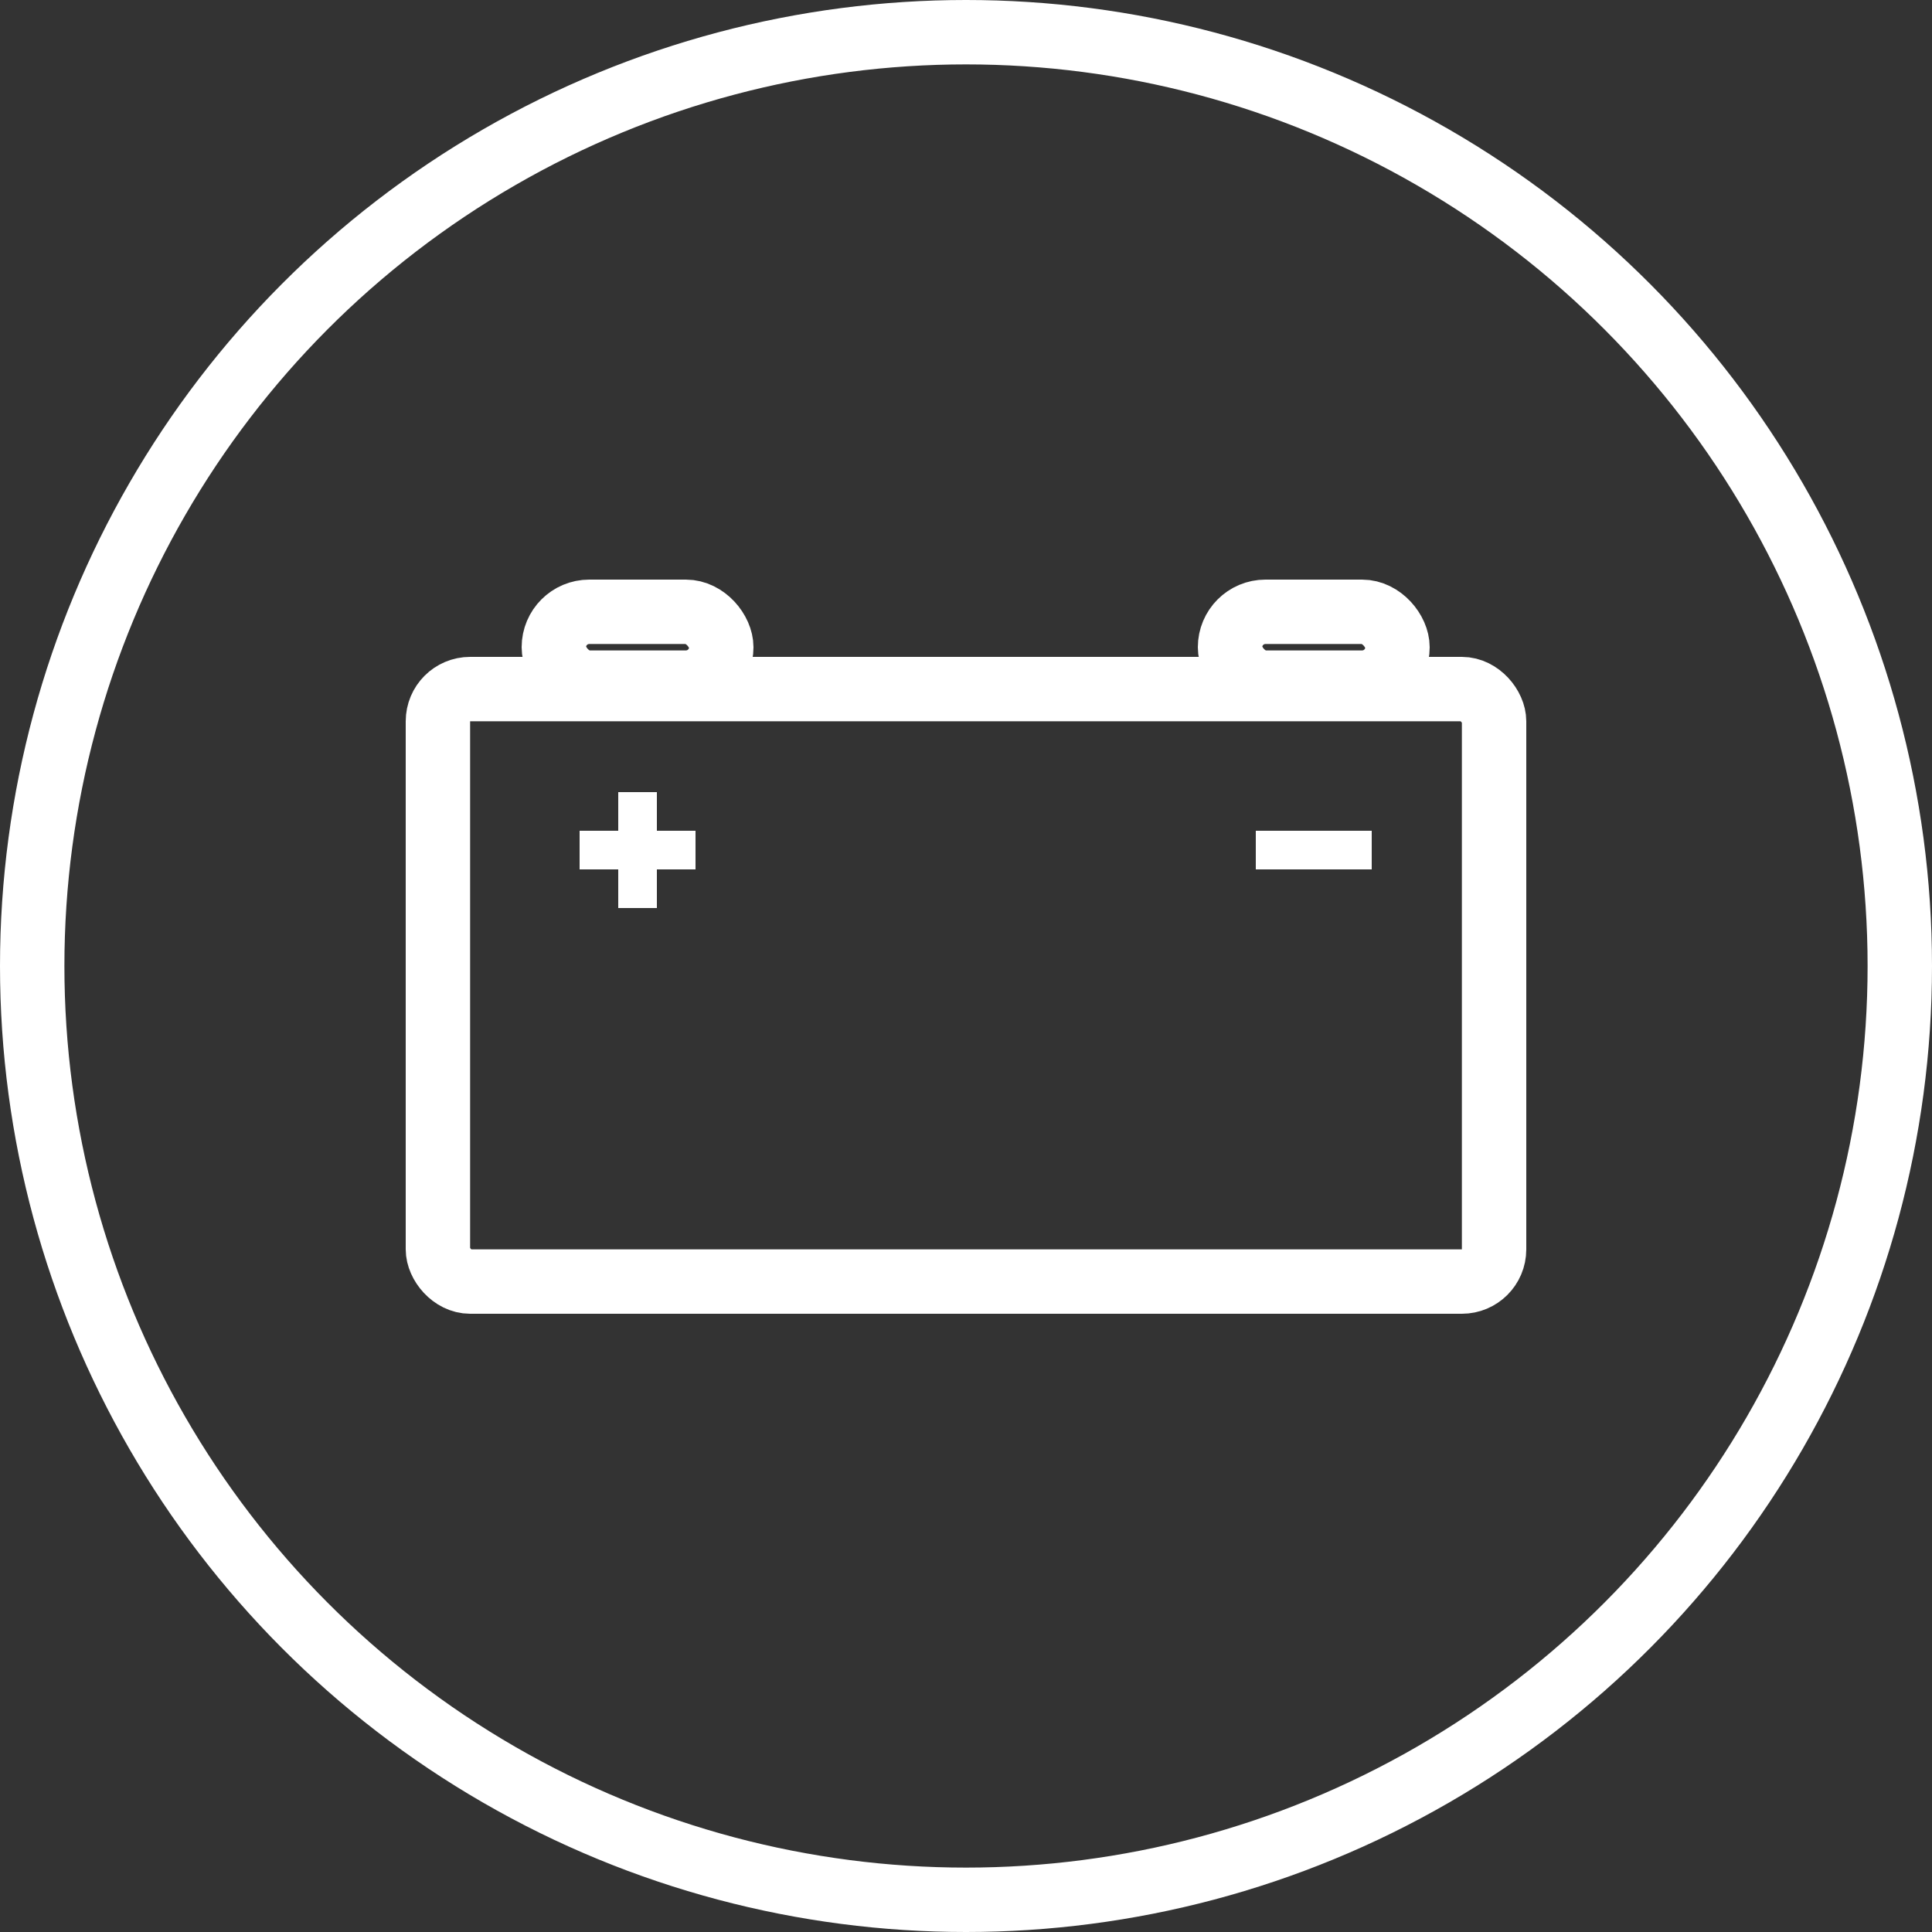
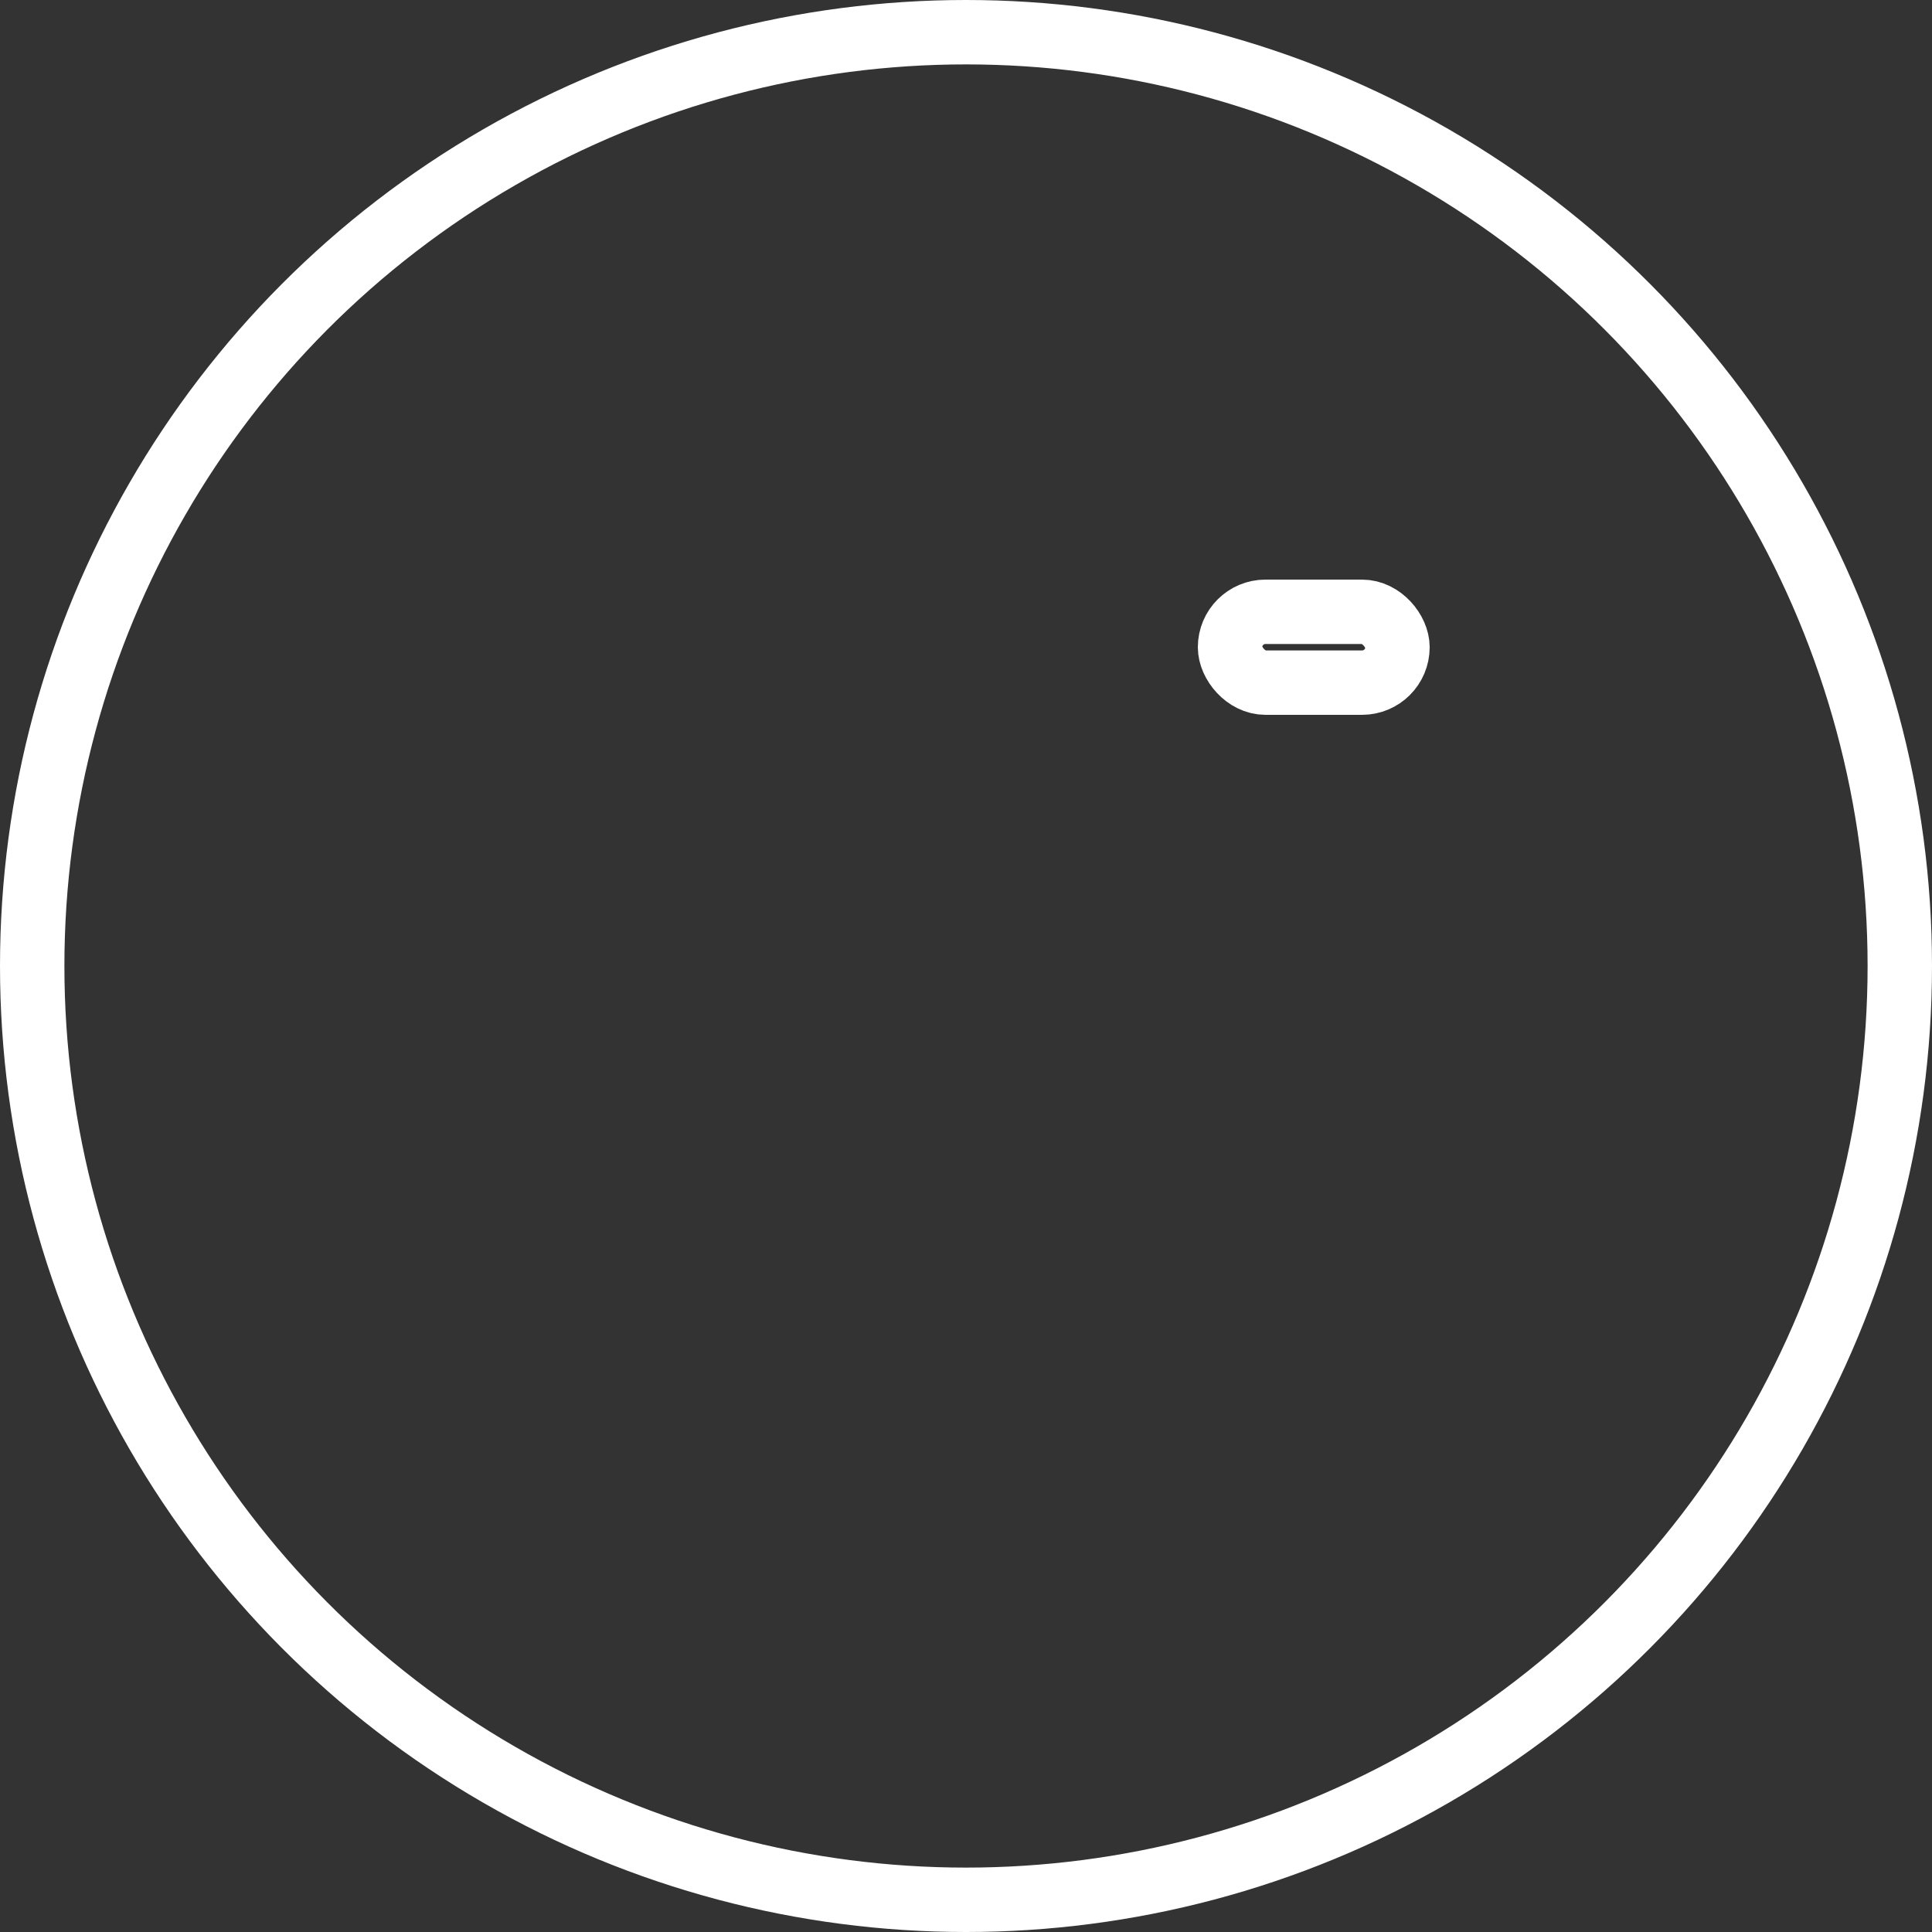
<svg xmlns="http://www.w3.org/2000/svg" width="30" height="30" viewBox="0 0 30 30" fill="none">
  <rect x="0" y="0" width="30" height="30" fill="#333333" stroke="none" />
  <circle cx="15" cy="15" r="14.5" stroke="white" />
-   <path d="M21.3 13.5H19.5V12.9H21.3V13.5Z" fill="white" />
-   <path d="M10.8 13.5H9V12.9H10.8V13.5Z" fill="white" />
-   <path d="M10.2 12.3L10.2 14.1L9.6 14.1L9.6 12.3L10.2 12.3Z" fill="white" />
-   <rect x="6.8" y="10.7" width="16.4" height="9.2" rx="0.5" stroke="white" />
-   <rect x="8.6" y="9.5" width="2.6" height="1.1" rx="0.55" stroke="white" />
+   <path d="M10.8 13.5H9V12.9V13.5Z" fill="white" />
  <rect x="19.1" y="9.5" width="2.6" height="1.1" rx="0.55" stroke="white" />
</svg>